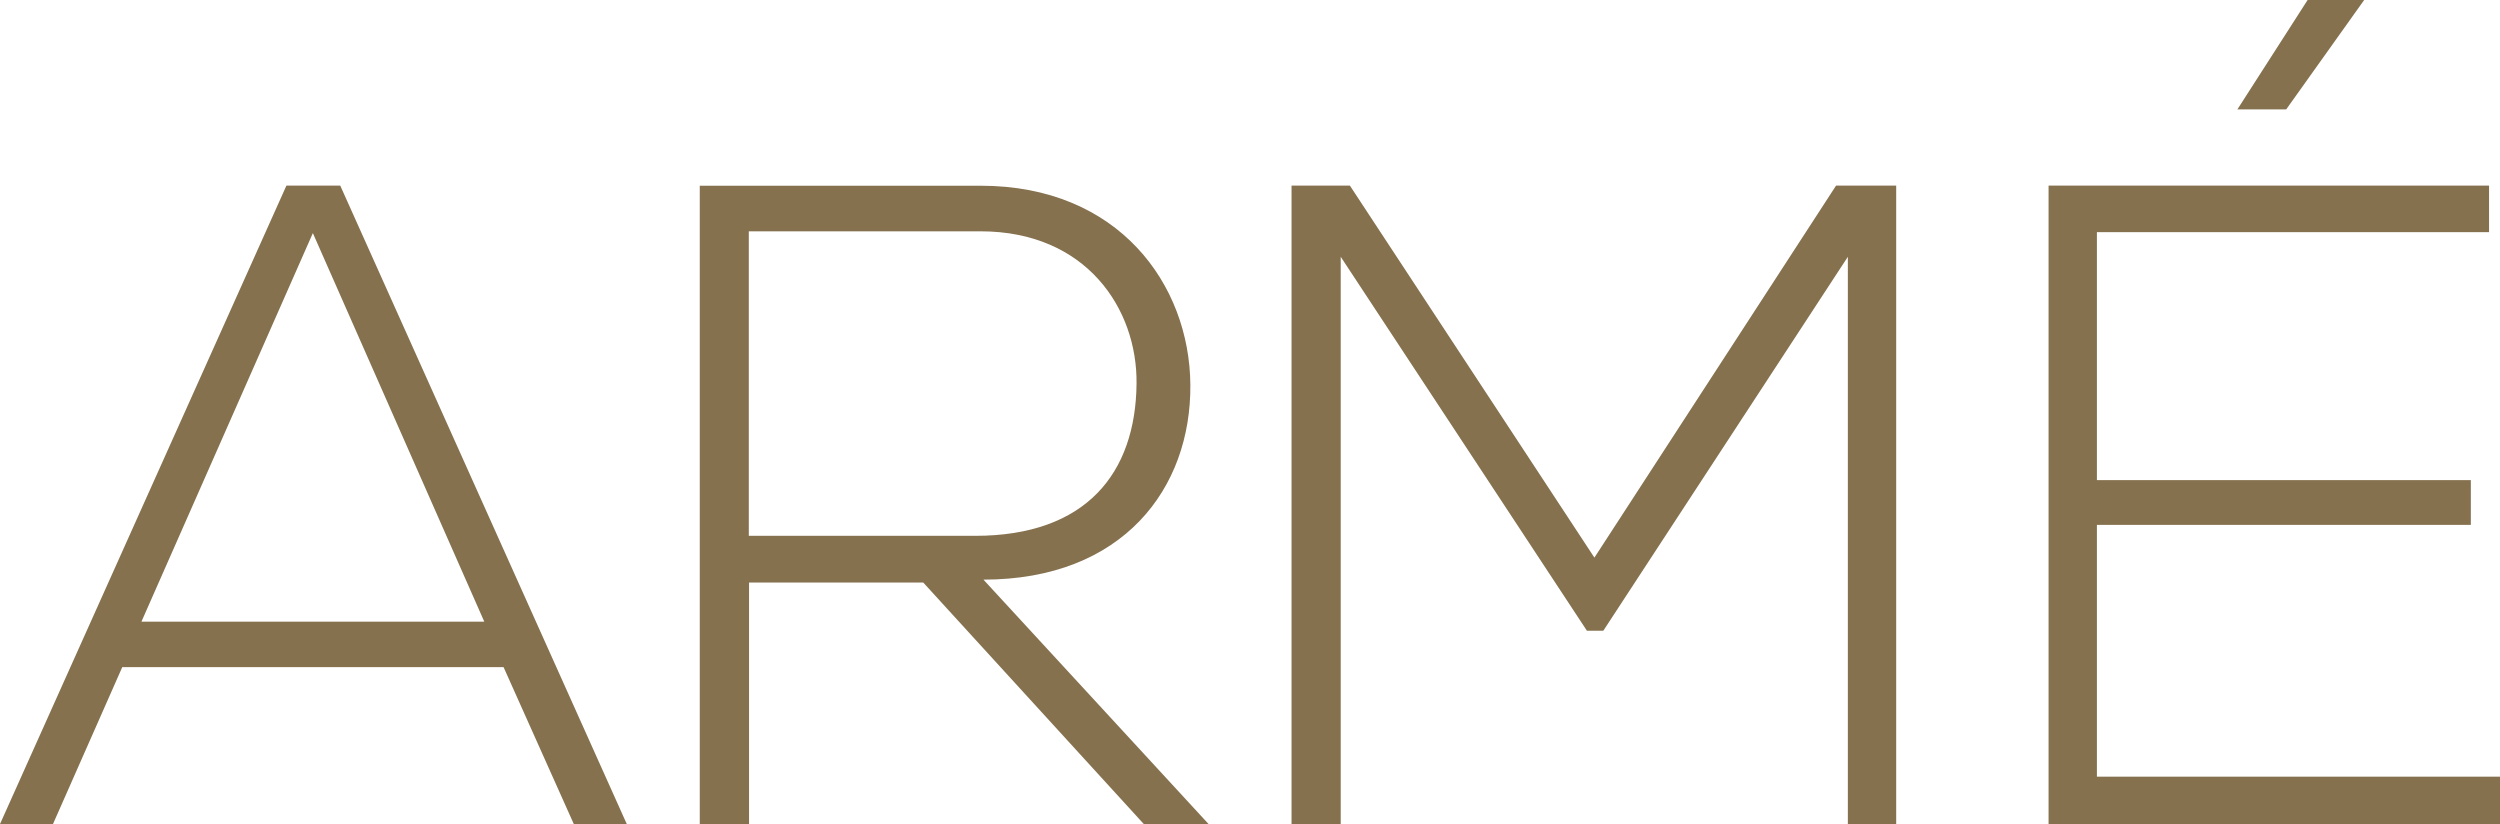
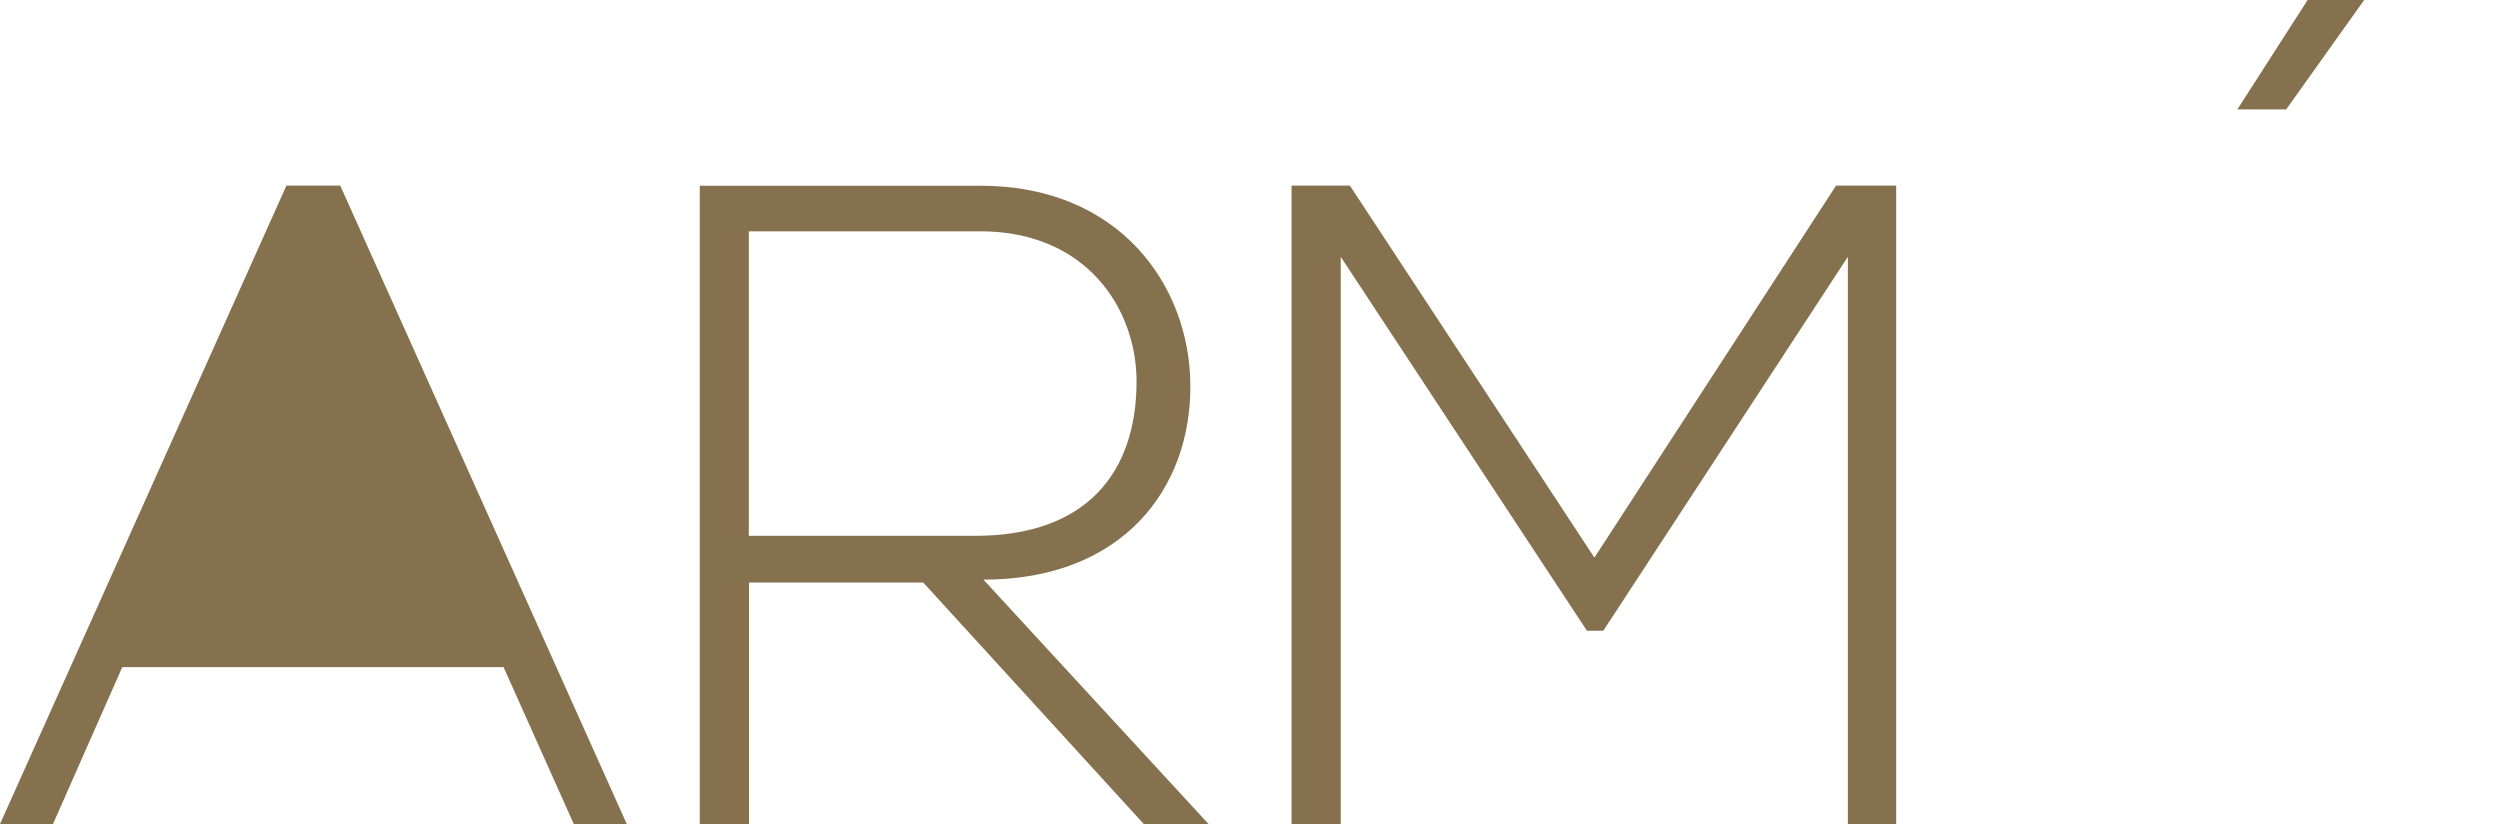
<svg xmlns="http://www.w3.org/2000/svg" id="Layer_2" data-name="Layer 2" viewBox="0 0 210 69.23">
  <defs>
    <style> .cls-1 { fill: #85714e; stroke-width: 0px; } </style>
  </defs>
  <g id="Layer_2-2" data-name="Layer 2">
    <g id="Layer_2-2" data-name="Layer 2-2">
      <g>
-         <path class="cls-1" d="M24.06,15.59L0,69.22h4.45l5.82-13.18h32.03l5.9,13.18h4.45L28.58,15.59h-4.52ZM11.88,52.22l14.4-32.64,14.4,32.64H11.88Z" />
+         <path class="cls-1" d="M24.06,15.59L0,69.22h4.45l5.82-13.18h32.03l5.9,13.18h4.45L28.58,15.59h-4.52ZM11.88,52.22H11.88Z" />
        <path class="cls-1" d="M82.6,48.69h0c11.72,0,17.47-7.66,17.39-16.39-.07-8.35-5.97-16.7-17.62-16.7h-23.59v53.63h4.14v-20.3h14.63l18.54,20.3h5.44l-18.92-20.54h-.01ZM62.9,45.02v-25.59h19.46c8.89,0,13.18,6.51,13.11,12.79-.07,7.51-4.22,12.79-13.56,12.79h-19.01Z" />
        <polygon class="cls-1" points="112.62 21.57 133.3 52.98 134.68 52.98 155.22 21.57 155.22 69.22 159.28 69.22 159.28 15.59 154.23 15.59 133.93 46.84 113.39 15.59 108.49 15.59 108.49 69.22 112.62 69.22 112.62 21.57" />
-         <polygon class="cls-1" points="210 65.24 176.14 65.24 176.14 44.09 207.55 44.09 207.55 40.33 176.14 40.33 176.14 19.5 209.08 19.5 209.08 15.59 172.08 15.59 172.08 69.22 210 69.22 210 65.24" />
        <polygon class="cls-1" points="198.59 0 193.84 0 187.94 9.19 192.04 9.19 198.59 0" />
      </g>
    </g>
  </g>
</svg>